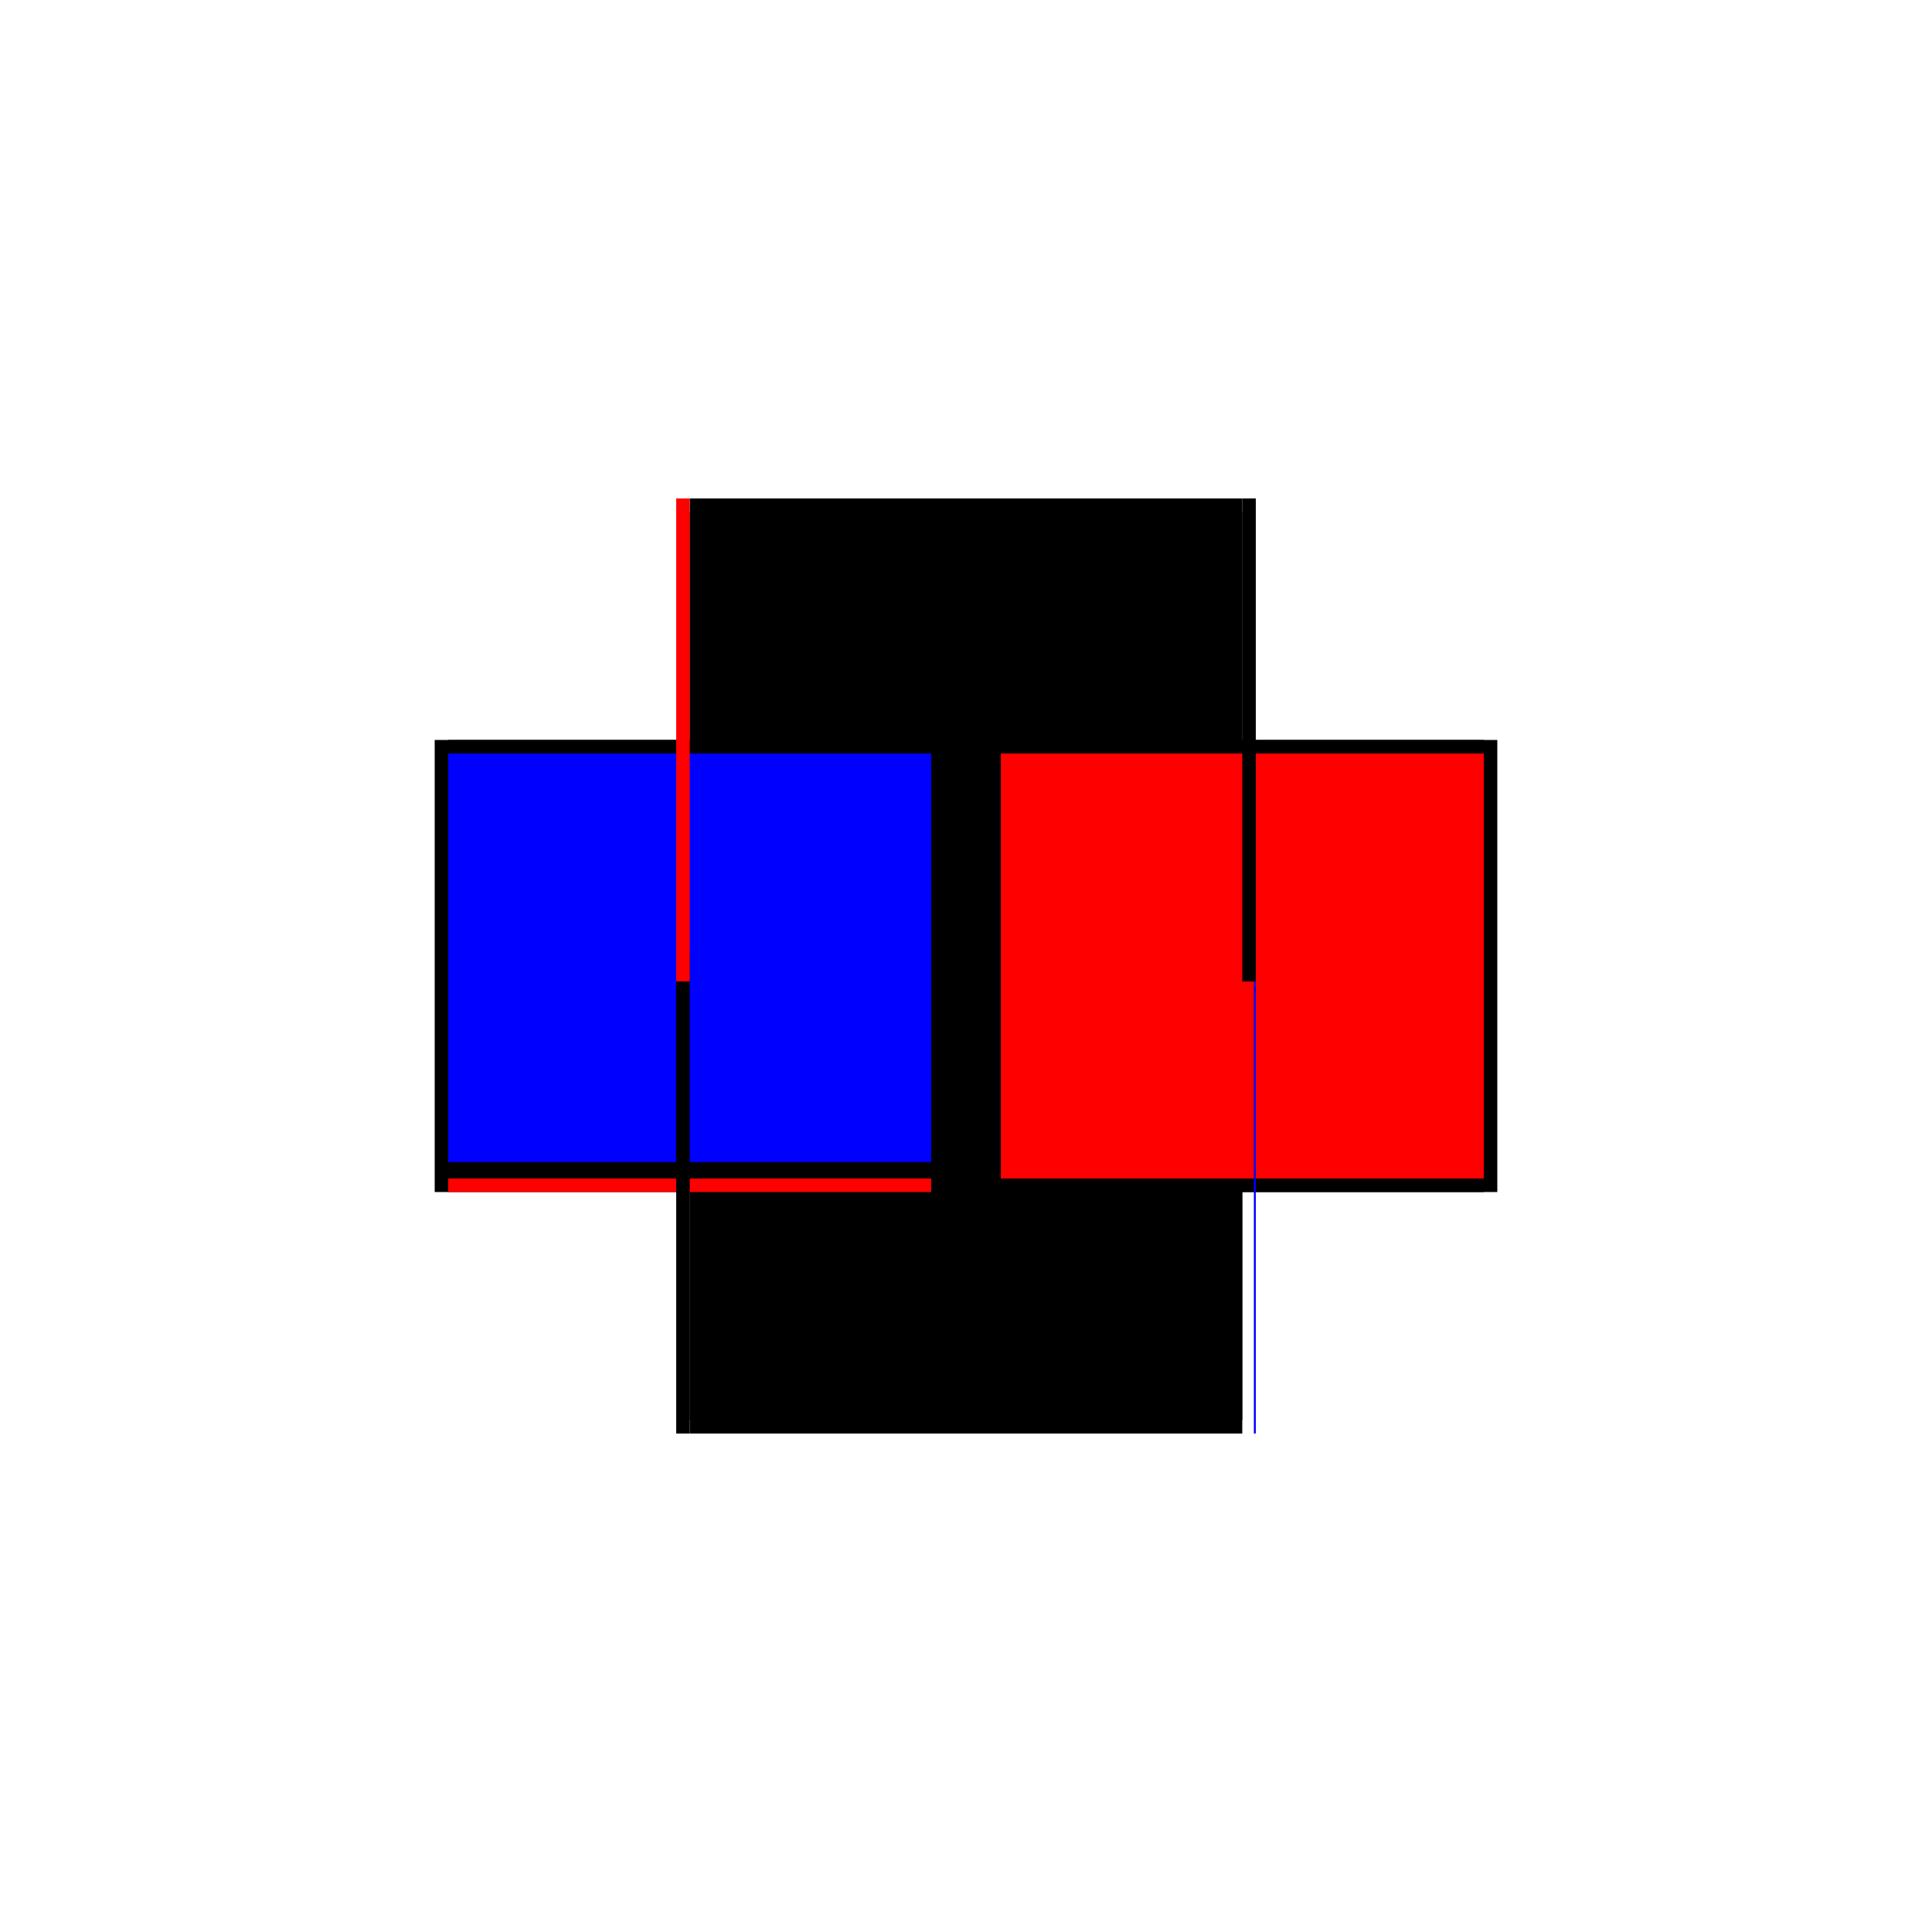
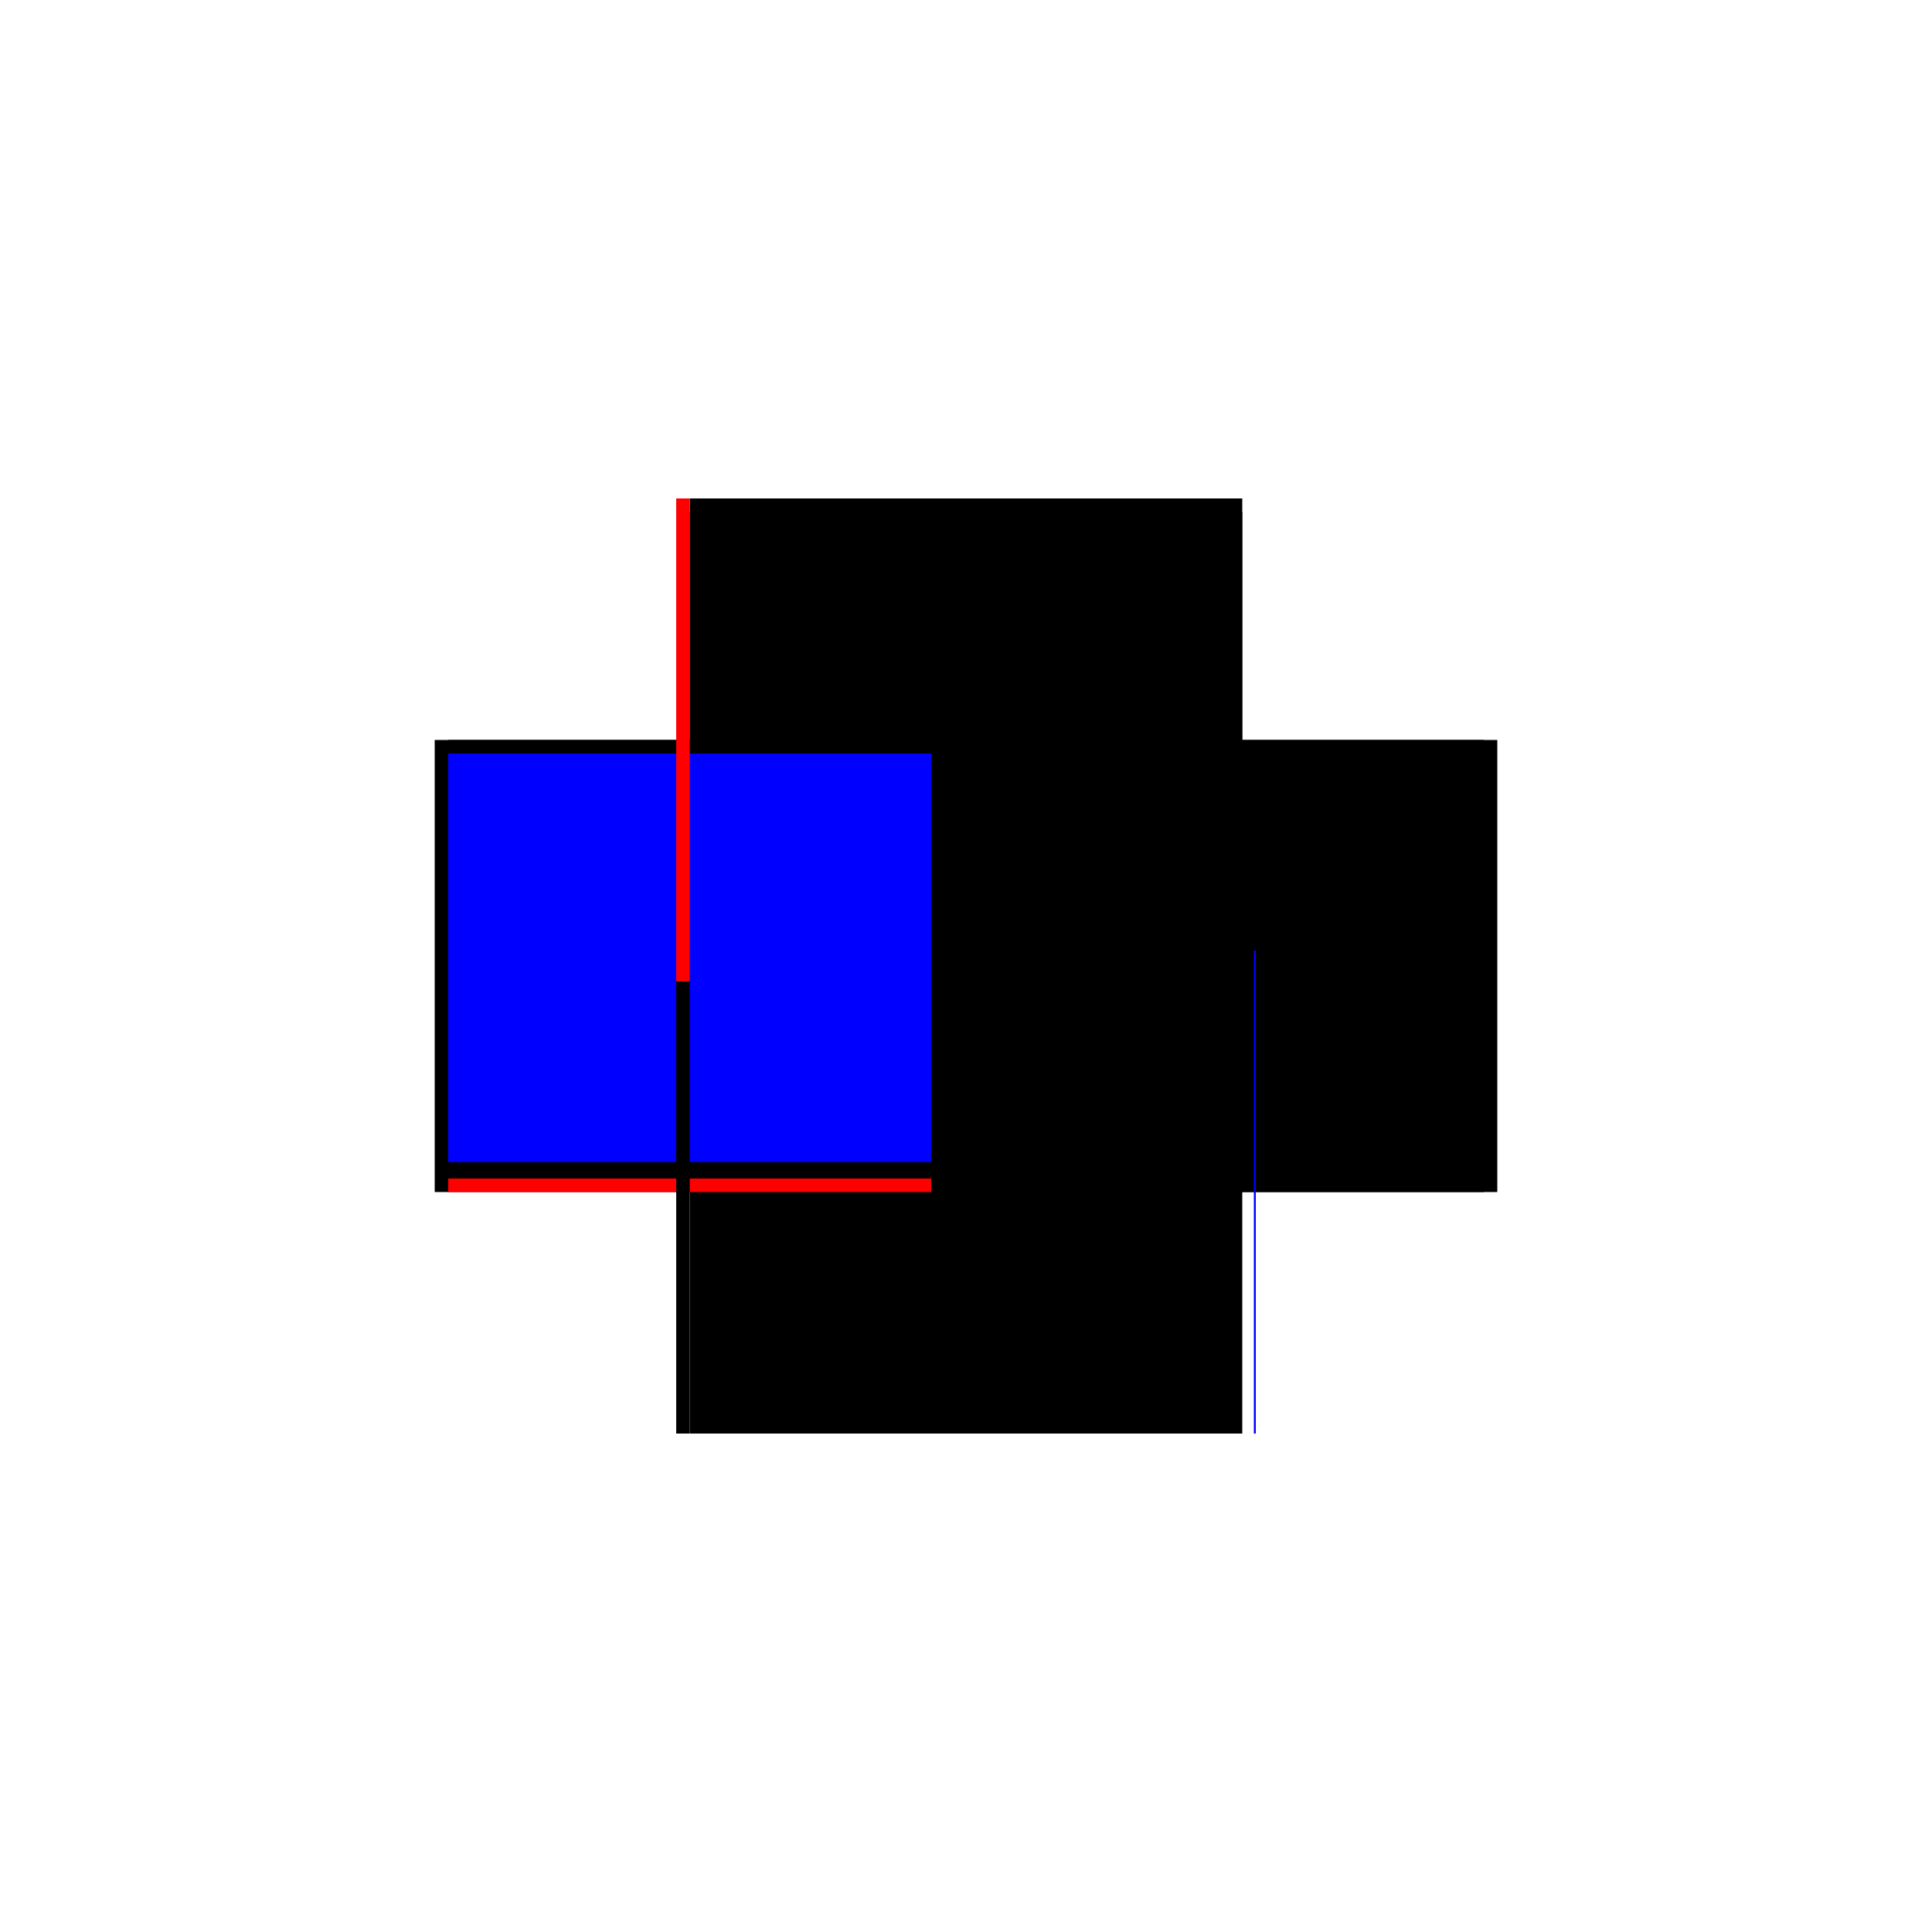
<svg xmlns="http://www.w3.org/2000/svg" baseProfile="full" height="100%" version="1.1" viewBox="-1,-1,2,2" width="100%">
  <defs>
    <style type="text/css">.vectorEffectClass {vector-effect: non-scaling-stroke;}</style>
  </defs>
  <line class="vectorEffectClass" fill="none" stroke="black" stroke-width="0.5" x1="-0.286" x2="0.286" y1="0.234" y2="0.234" />
-   <line class="vectorEffectClass" fill="none" stroke="black" stroke-width="0.5" x1="-0.286" x2="0.286" y1="0.22" y2="0.22" />
  <line class="vectorEffectClass" fill="none" stroke="black" stroke-width="0.5" x1="-0.286" x2="0.286" y1="-0.22" y2="-0.22" />
  <line class="vectorEffectClass" fill="none" stroke="black" stroke-width="0.5" x1="-0.286" x2="0.286" y1="-0.234" y2="-0.234" />
  <line class="vectorEffectClass" fill="none" stroke="black" stroke-width="0.5" x1="-0.3" x2="-0.3" y1="0.234" y2="-0.234" />
  <line class="vectorEffectClass" fill="none" stroke="black" stroke-width="0.5" x1="0.3" x2="0.3" y1="0.234" y2="-0.234" />
  <line class="vectorEffectClass" fill="none" stroke="blue" stroke-width="0.5" x1="-0.286" x2="-0.286" y1="0.203" y2="-0.22" />
-   <line class="vectorEffectClass" fill="none" stroke="red" stroke-width="0.5" x1="0.286" x2="0.286" y1="0.22" y2="-0.22" />
  <line class="vectorEffectClass" fill="none" stroke="red" stroke-width="0.5" x1="-0.286" x2="-0.286" y1="0.234" y2="0.22" />
  <line class="vectorEffectClass" fill="none" stroke="black" stroke-width="0.5" x1="-0.286" x2="-0.286" y1="-0.22" y2="-0.234" />
  <line class="vectorEffectClass" fill="none" stroke="black" stroke-width="0.5" x1="-0.3" x2="-0.286" y1="0.234" y2="0.234" />
  <line class="vectorEffectClass" fill="none" stroke="red" stroke-width="0.5" x1="-0.3" x2="-0.286" y1="-0.234" y2="-0.234" />
  <line class="vectorEffectClass" fill="none" stroke="black" stroke-width="0.5" x1="0.286" x2="0.286" y1="0.234" y2="0.22" />
  <line class="vectorEffectClass" fill="none" stroke="black" stroke-width="0.5" x1="0.286" x2="0.286" y1="-0.22" y2="-0.234" />
  <line class="vectorEffectClass" fill="none" stroke="blue" stroke-width="0.5" x1="0.298" x2="0.3" y1="0.234" y2="0.234" />
-   <line class="vectorEffectClass" fill="none" stroke="black" stroke-width="0.5" x1="0.286" x2="0.3" y1="-0.234" y2="-0.234" />
</svg>